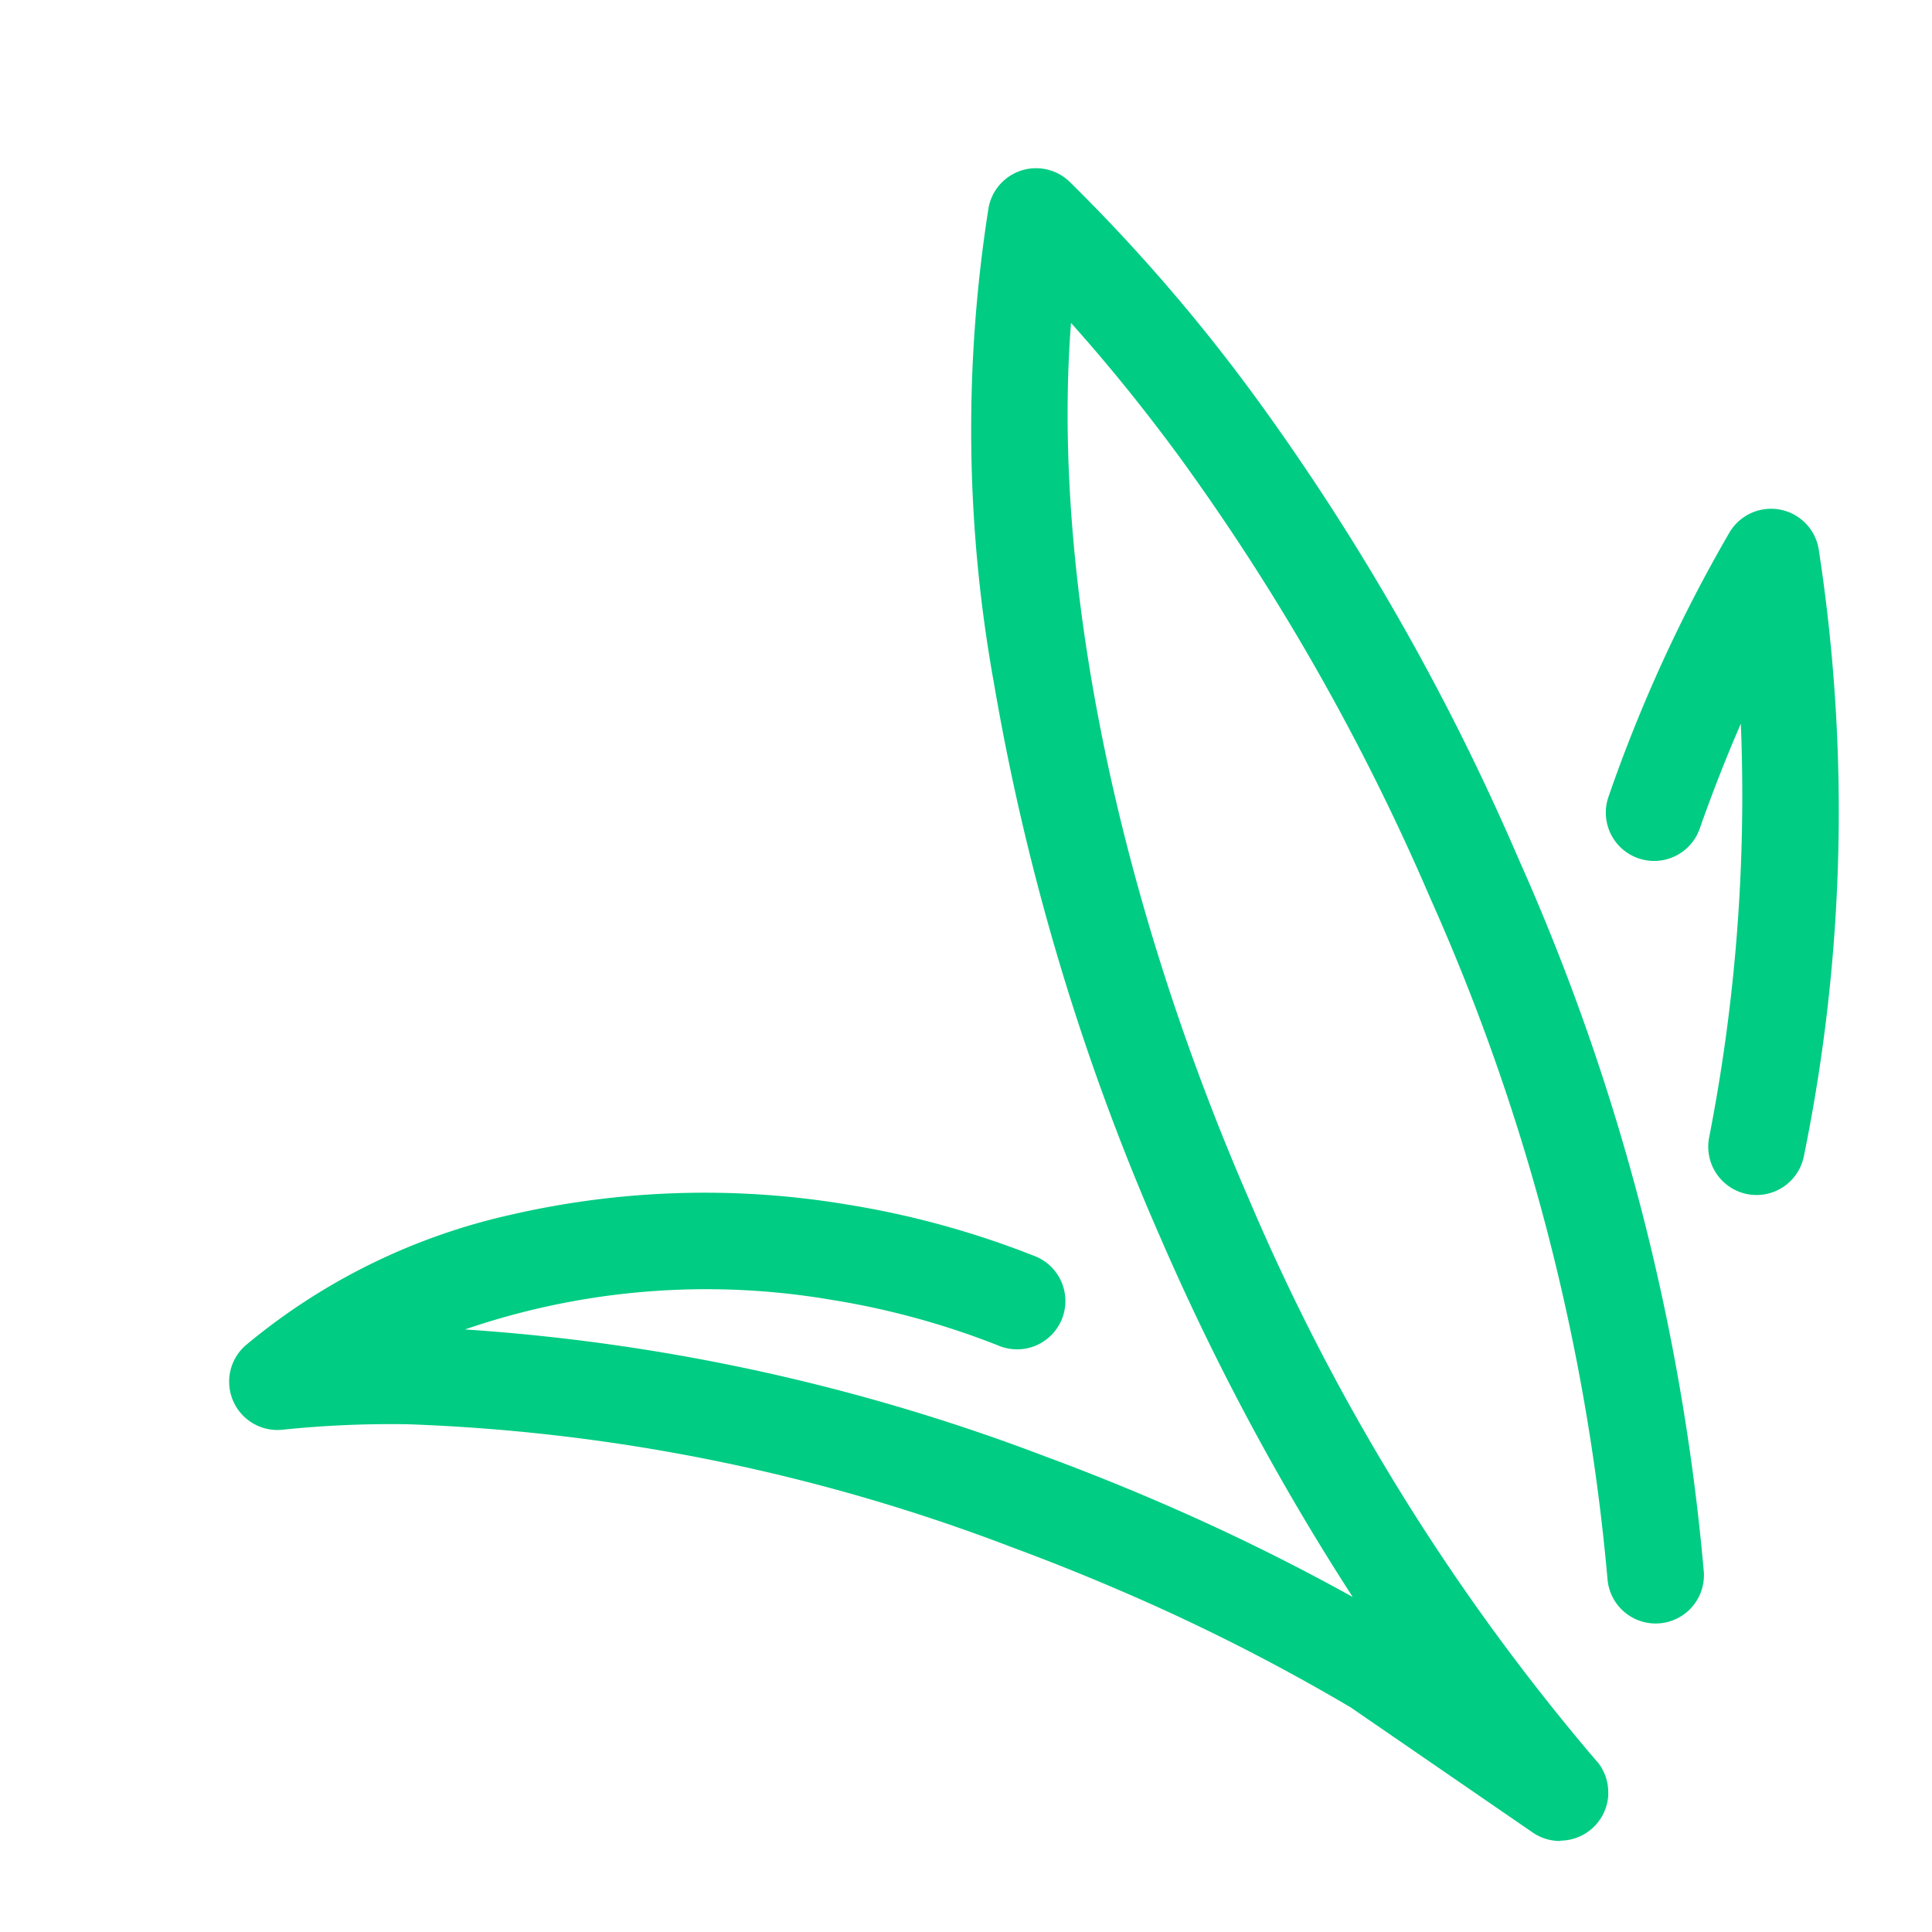
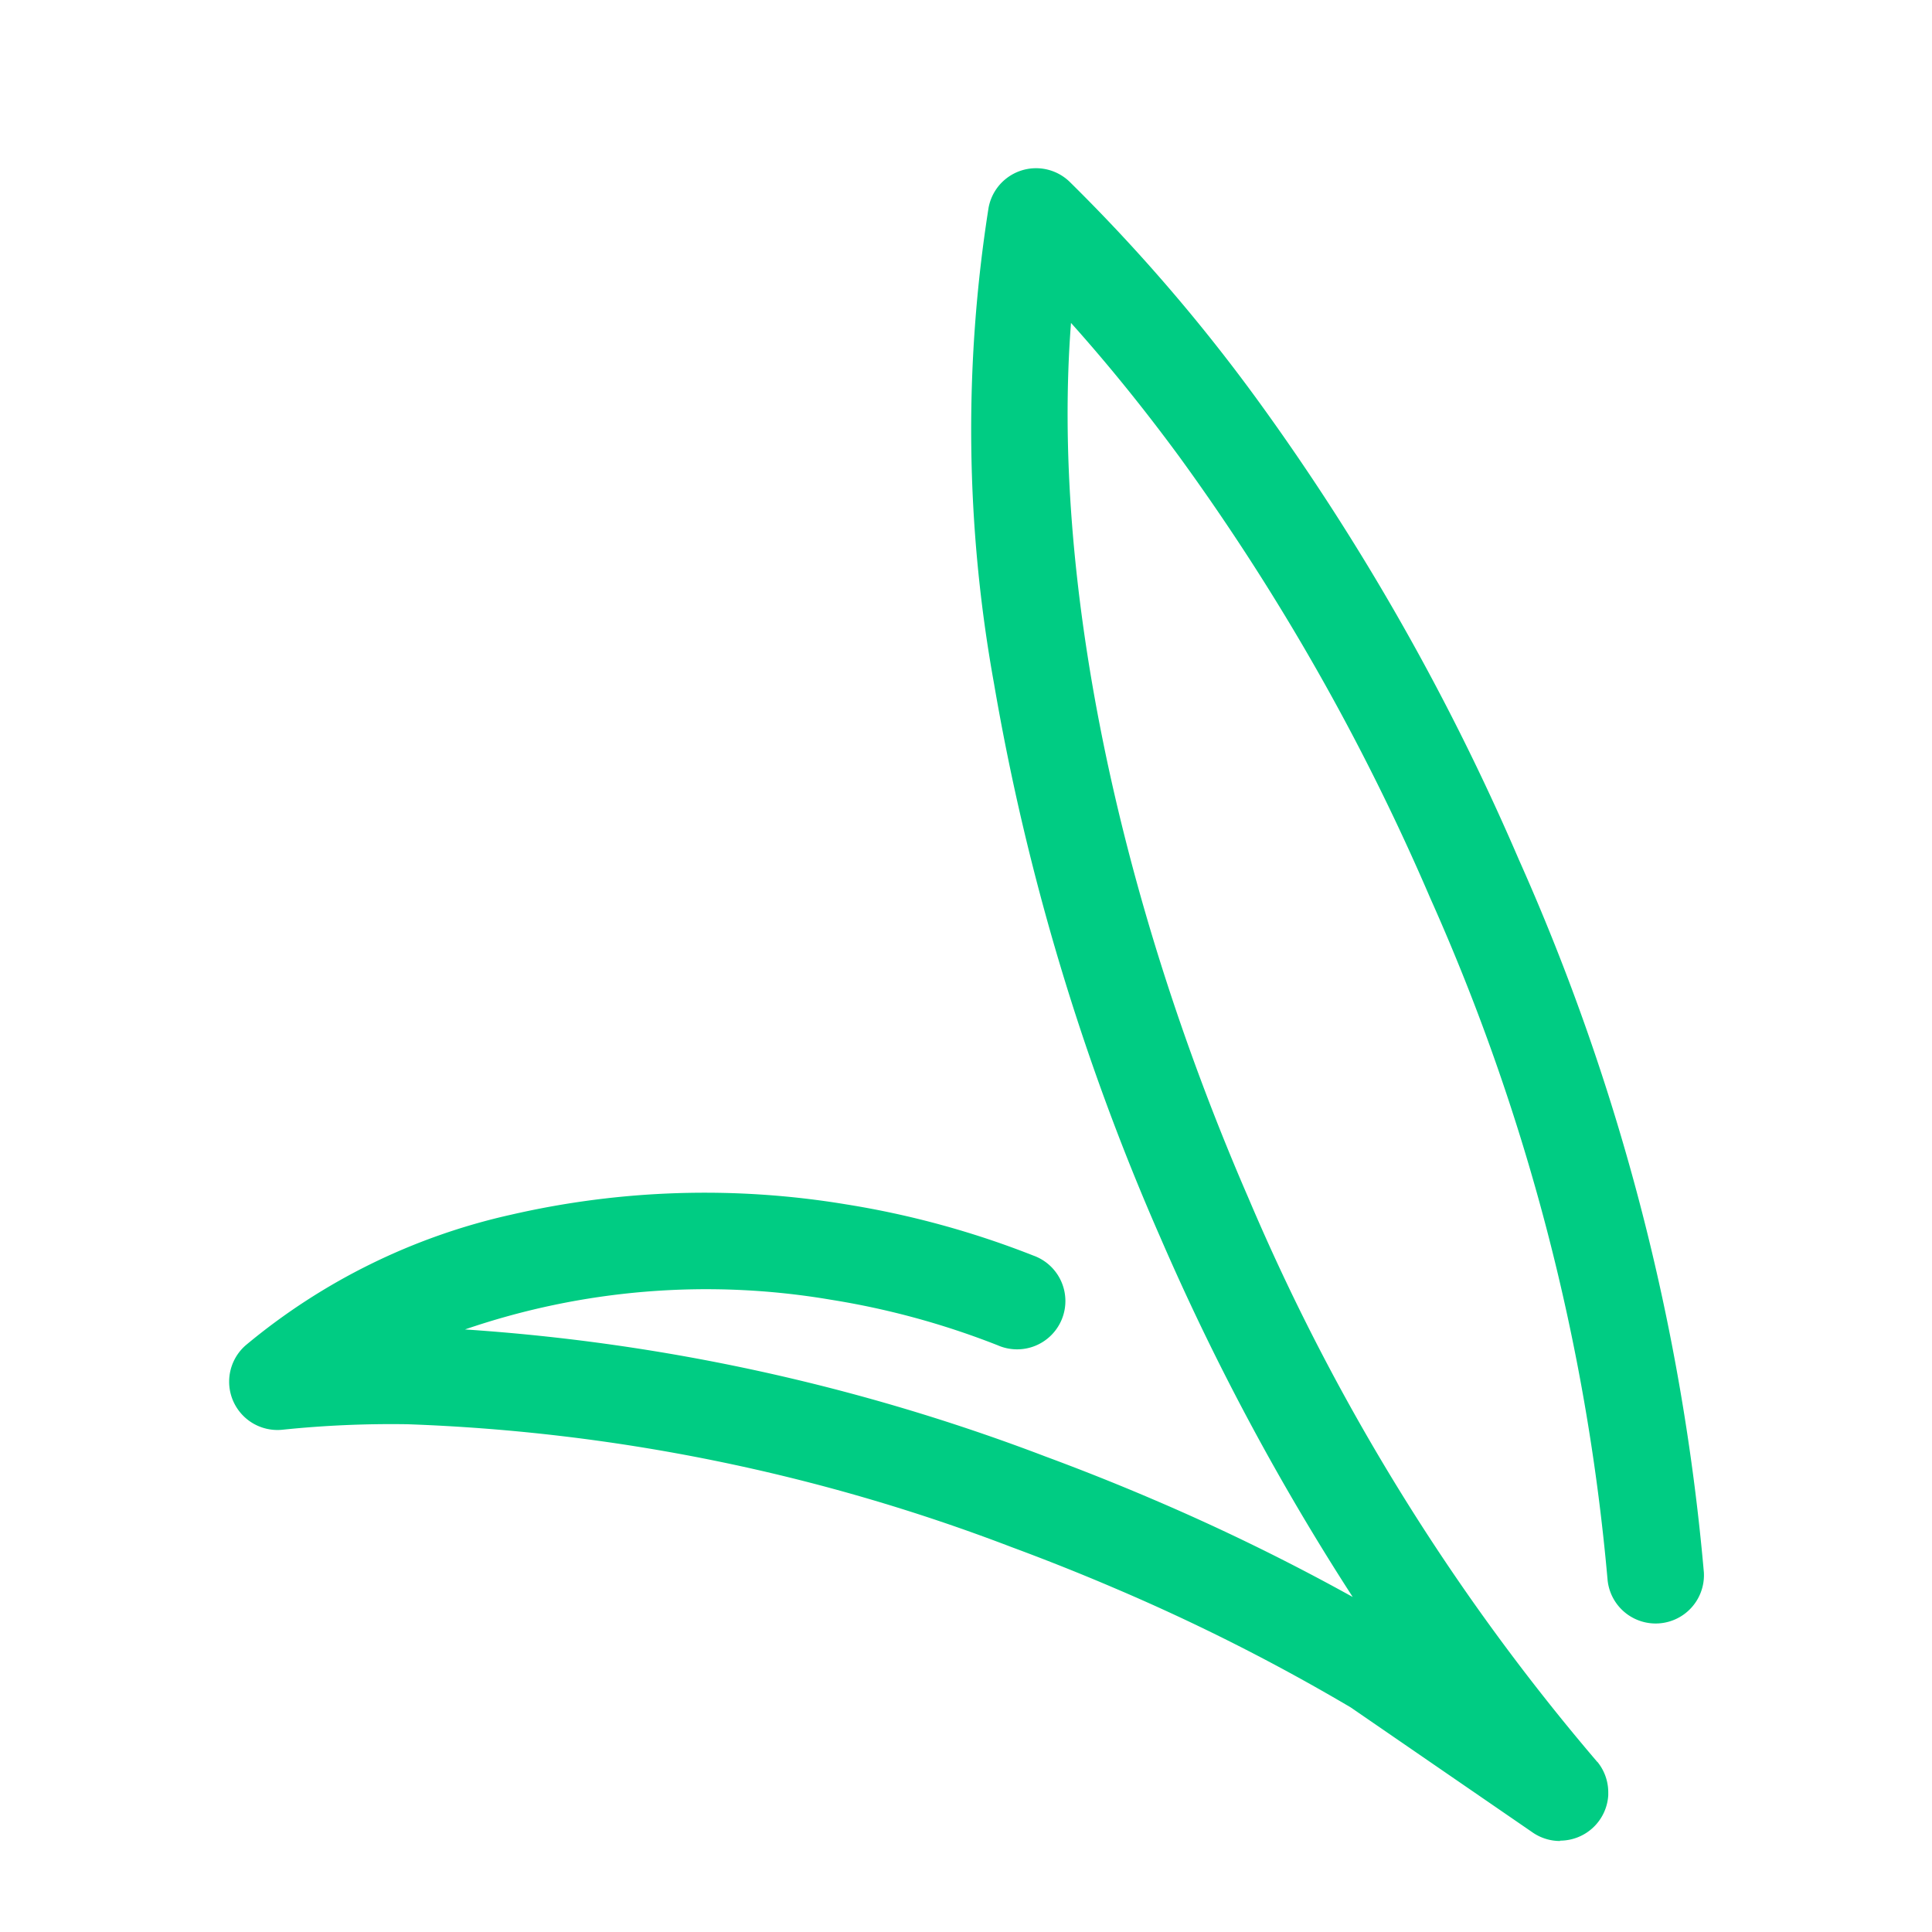
<svg xmlns="http://www.w3.org/2000/svg" id="Group_165" data-name="Group 165" width="60" height="60" viewBox="0 0 60 60">
-   <rect id="Rectangle_128" data-name="Rectangle 128" width="60" height="60" transform="translate(0 0)" fill="#fff" />
  <g id="Group_164" data-name="Group 164" transform="translate(7.116 5.222)">
    <g id="Group_162" data-name="Group 162">
      <path id="Path_245" data-name="Path 245" d="M449.774,2398.818a1.5,1.5,0,0,1-.876-.282l-5.624-3.866a62.6,62.6,0,0,0-7.348-3.71c-1.04-.445-2.109-.871-3.18-1.267a58.193,58.193,0,0,0-18.77-3.818,32.669,32.669,0,0,0-3.874.17,1.5,1.5,0,0,1-1.143-2.625,19.473,19.473,0,0,1,8.232-4.051,26.824,26.824,0,0,1,10.4-.324,27.778,27.778,0,0,1,5.821,1.59,1.5,1.5,0,1,1-1.1,2.789,24.756,24.756,0,0,0-5.191-1.417,23.086,23.086,0,0,0-11.356.924,62.125,62.125,0,0,1,18.03,3.947c1.117.413,2.234.858,3.318,1.322a66.905,66.905,0,0,1,6.222,3.04,76.481,76.481,0,0,1-5.982-11.184,73.709,73.709,0,0,1-5.16-17.194,44.238,44.238,0,0,1-.167-14.767,1.5,1.5,0,0,1,2.523-.8,54.755,54.755,0,0,1,5.824,6.763,73.823,73.823,0,0,1,8.121,14.281,69.137,69.137,0,0,1,5.746,22.134,1.5,1.5,0,0,1-2.992.216,66.118,66.118,0,0,0-5.506-21.155,70.841,70.841,0,0,0-7.788-13.7c-1.091-1.485-2.217-2.877-3.368-4.161-.6,7.761,1.377,17.66,5.516,27.19a67.578,67.578,0,0,0,10.8,17.466l.026.031h0v0h.006v0h0l.006.008h0a1.5,1.5,0,0,1,.331.938c0,.03,0,.06,0,.09h0a1.5,1.5,0,0,1-1.5,1.411Z" transform="translate(-408.441 -2346.866)" fill="#00cc83" />
    </g>
    <g id="Group_163" data-name="Group 163" transform="translate(42.754 10.582)">
-       <path id="Path_246" data-name="Path 246" d="M555.637,2403.447a1.5,1.5,0,0,1-1.475-1.782,55.265,55.265,0,0,0,.985-12.855q-.68,1.564-1.278,3.262a1.5,1.5,0,0,1-2.829-1,46.749,46.749,0,0,1,3.754-8.2,1.5,1.5,0,0,1,2.768.5,53.442,53.442,0,0,1-.454,18.854A1.5,1.5,0,0,1,555.637,2403.447Z" transform="translate(-550.954 -2382.139)" fill="#00cc83" />
-     </g>
+       </g>
  </g>
</svg>